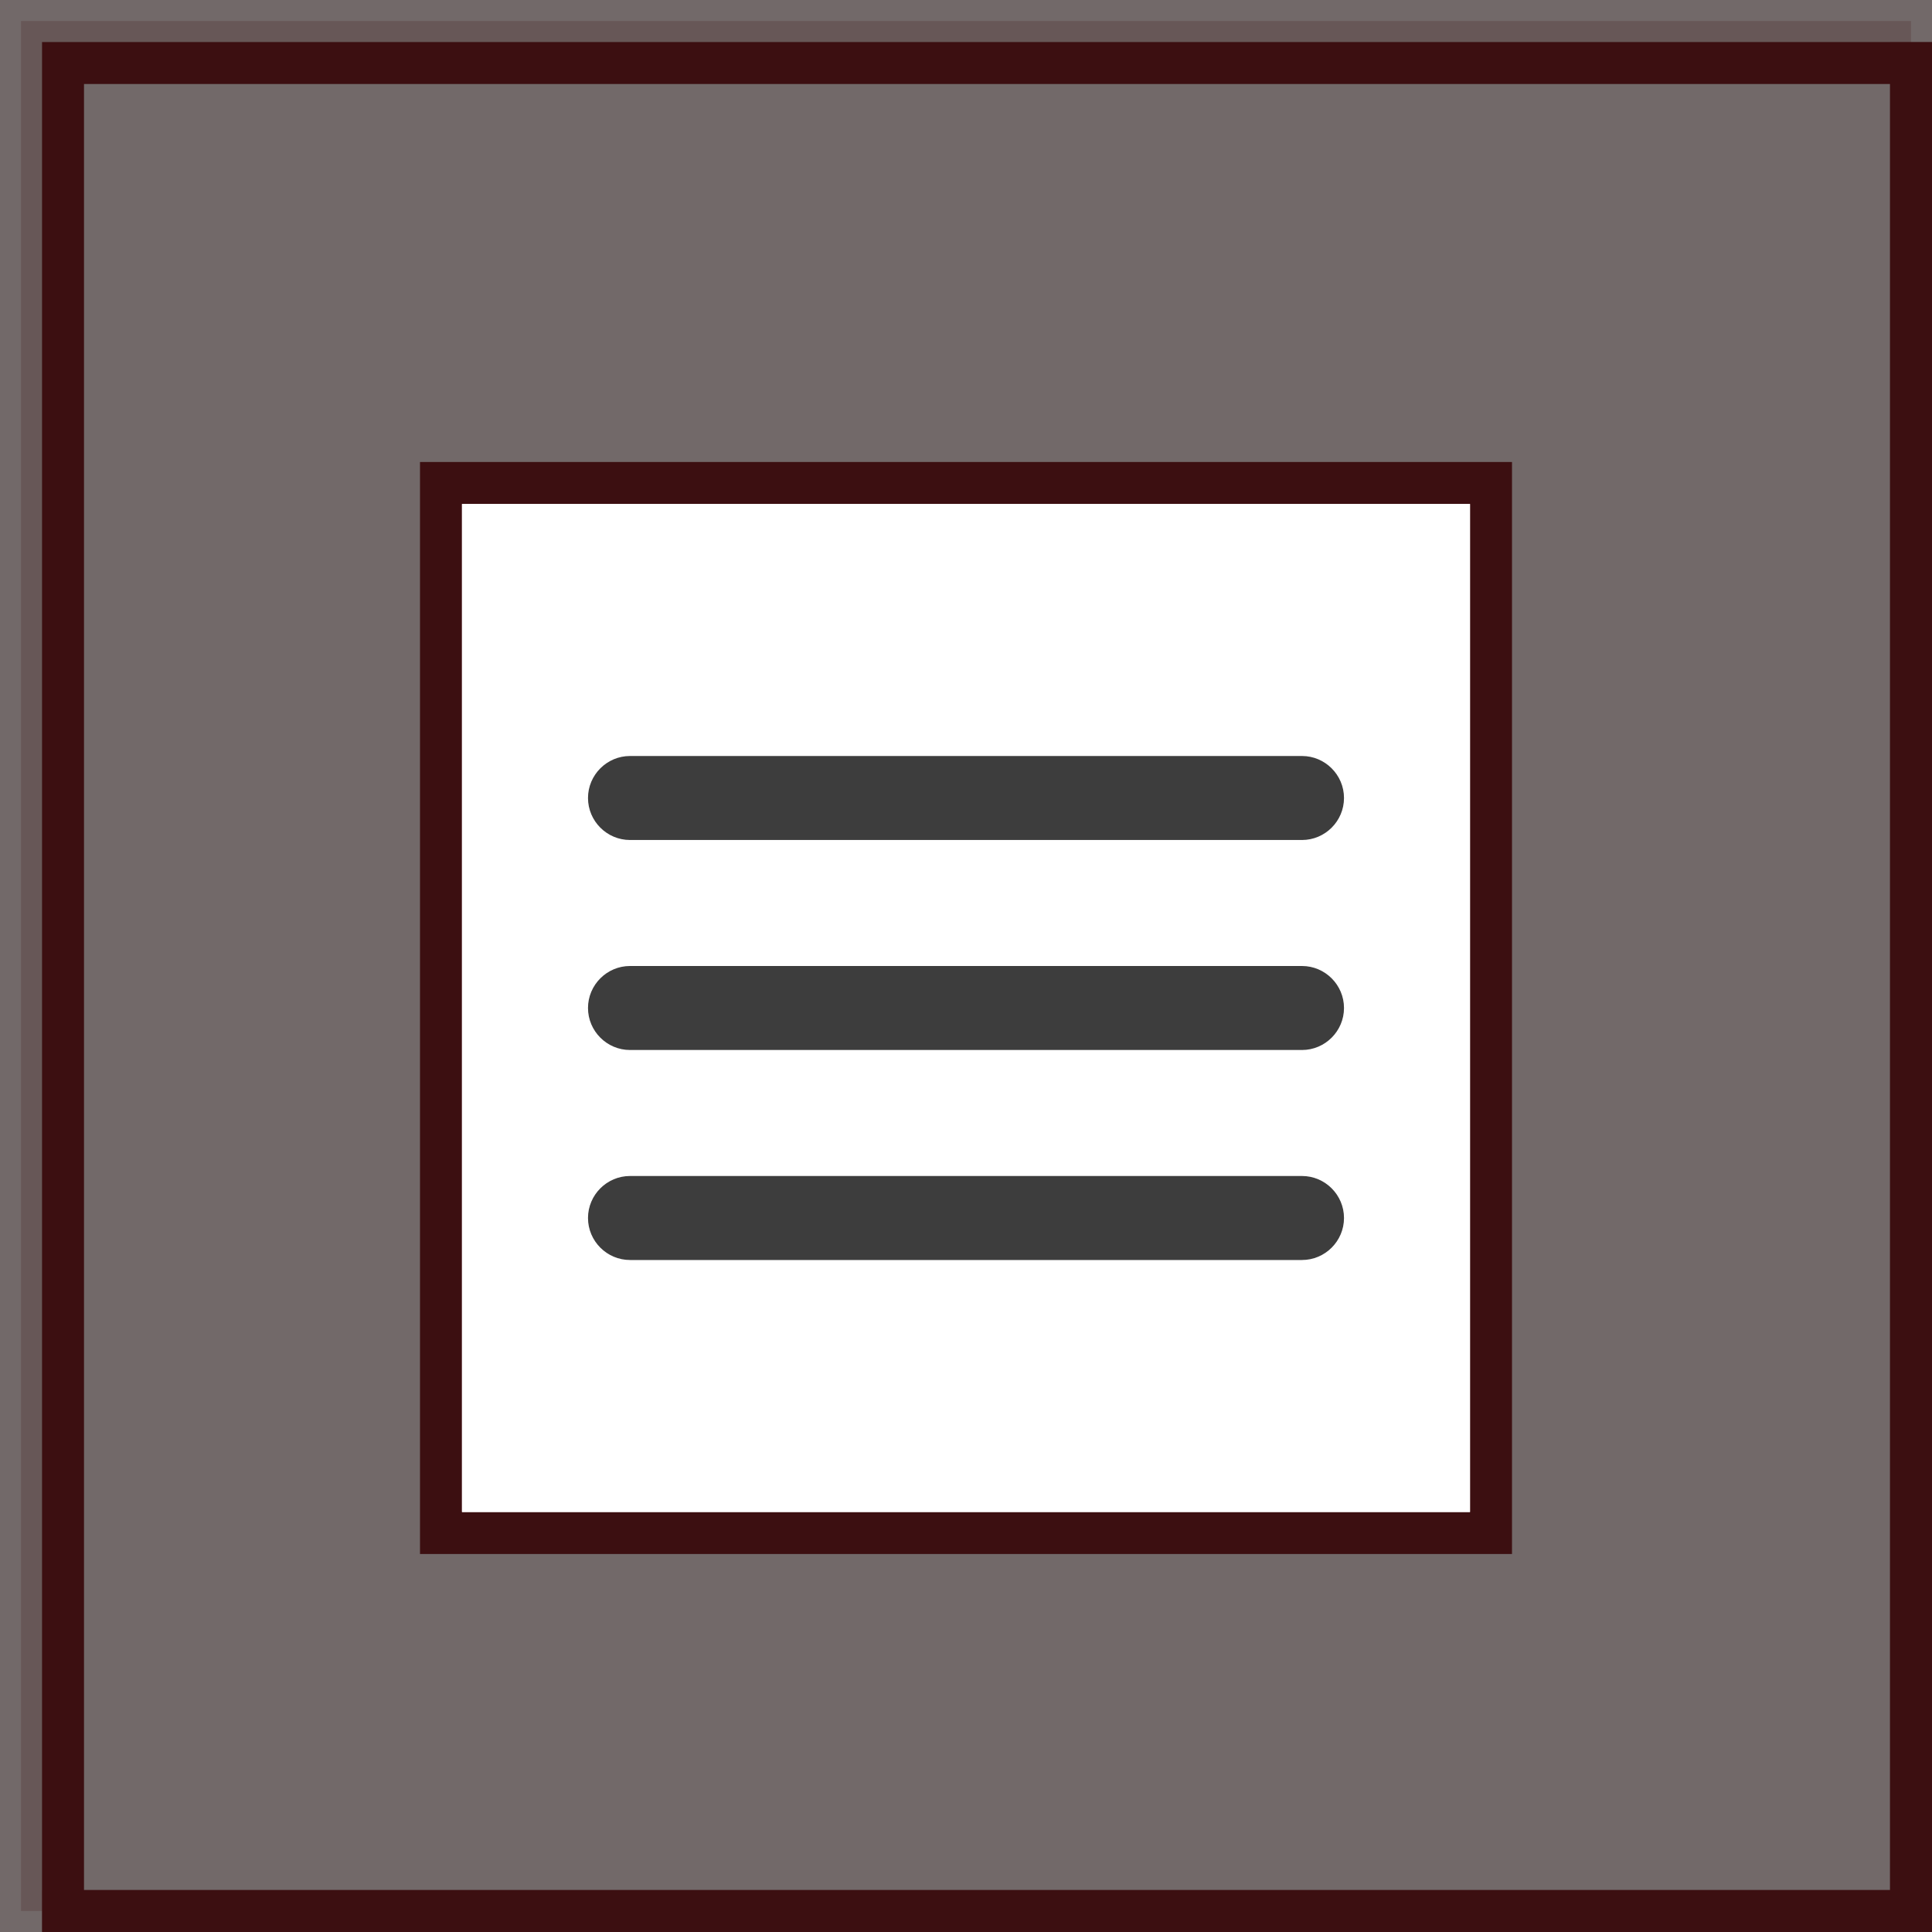
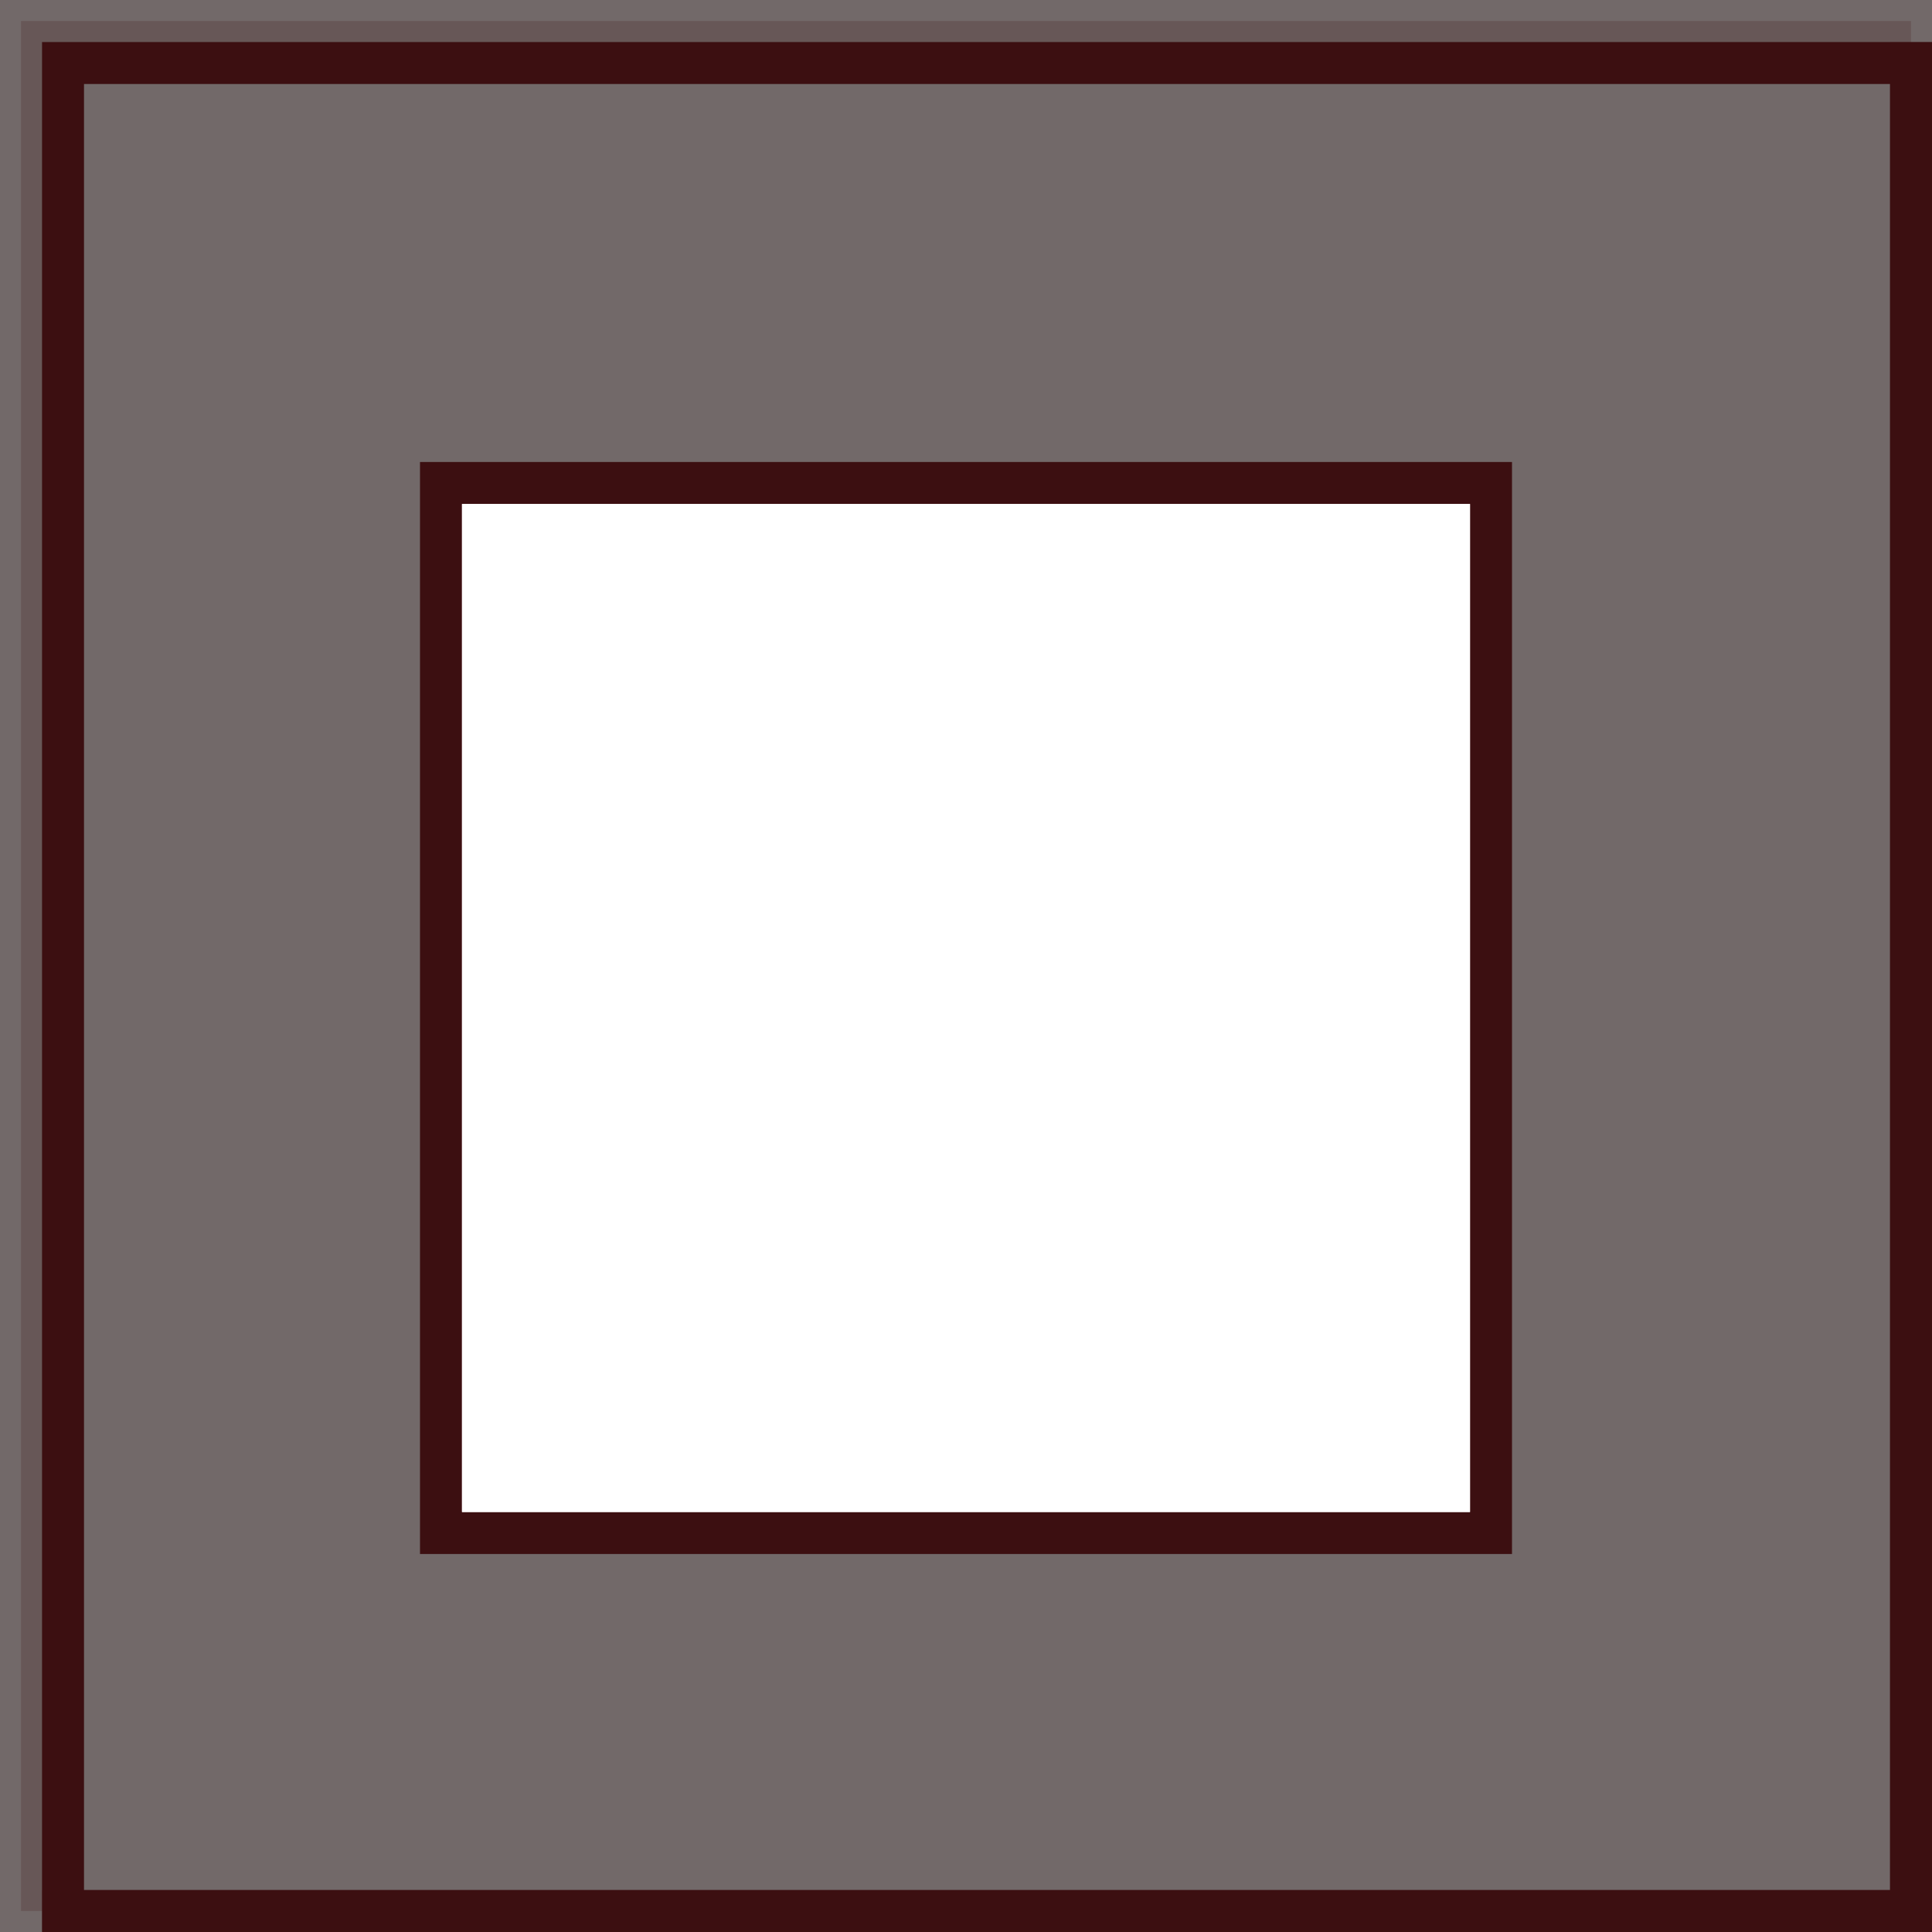
<svg xmlns="http://www.w3.org/2000/svg" width="46" height="46" viewBox="0 0 46 46" fill="none">
  <rect x="0" y="0" width="46" height="46" fill="#808080" stroke="none" />
  <rect opacity="0.2" x="0.5" y="0.5" width="45" height="45" fill="#3C0F11" stroke="#3C0F11" />
  <rect x="1.5" y="1.5" width="44" height="44" stroke="#3C0F11" />
  <rect x="10.5" y="11.5" width="25" height="25" fill="white" />
  <rect x="10.5" y="11.5" width="25" height="25" stroke="#3C0F11" />
  <g clip-path="url(#clip0_3359_138553)">
    <rect width="24" height="24" transform="translate(11 12)" fill="white" />
-     <path d="M15 30H31C31.55 30 32 29.55 32 29C32 28.45 31.55 28 31 28H15C14.45 28 14 28.45 14 29C14 29.55 14.45 30 15 30ZM15 25H31C31.55 25 32 24.55 32 24C32 23.45 31.55 23 31 23H15C14.45 23 14 23.45 14 24C14 24.55 14.45 25 15 25ZM14 19C14 19.55 14.45 20 15 20H31C31.55 20 32 19.55 32 19C32 18.45 31.55 18 31 18H15C14.45 18 14 18.45 14 19Z" fill="#3D3D3D" />
  </g>
  <defs>
    <clipPath id="clip0_3359_138553">
      <rect width="24" height="24" fill="white" transform="translate(11 12)" />
    </clipPath>
  </defs>
</svg>